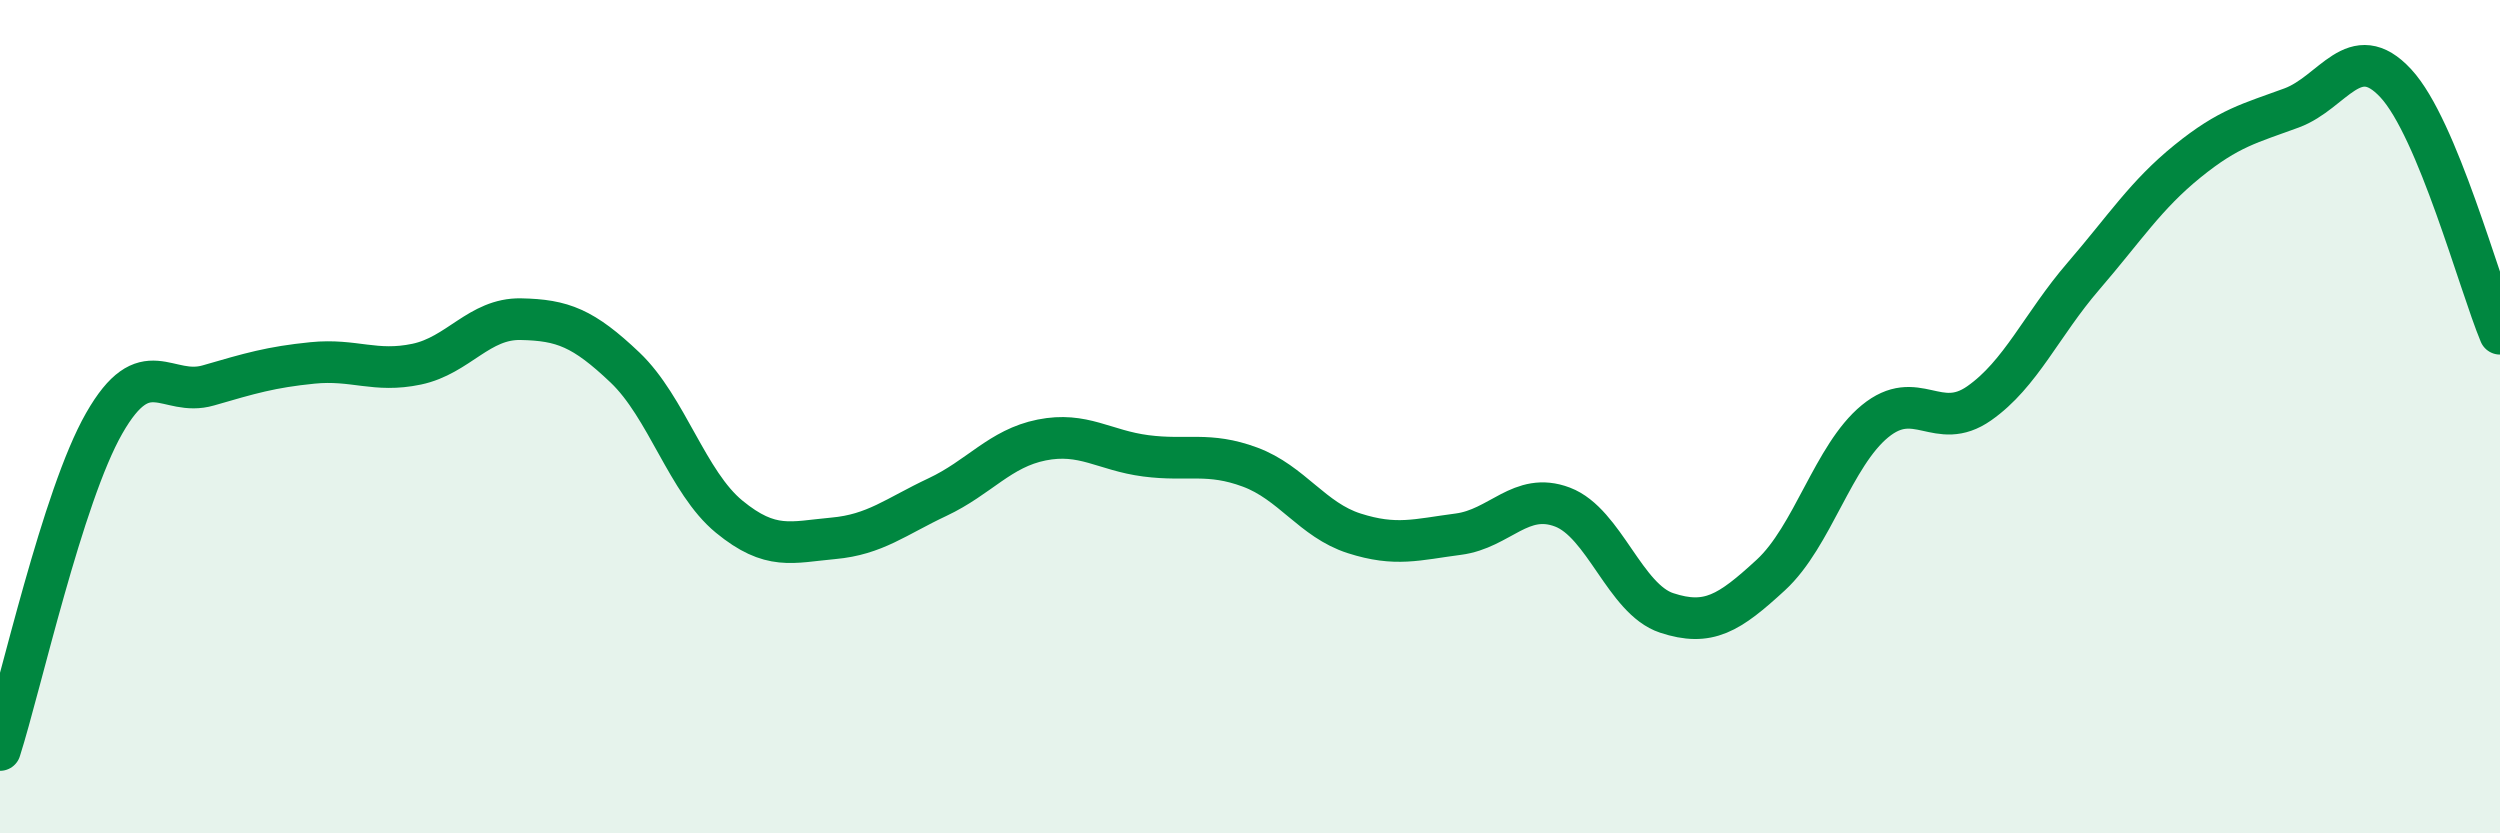
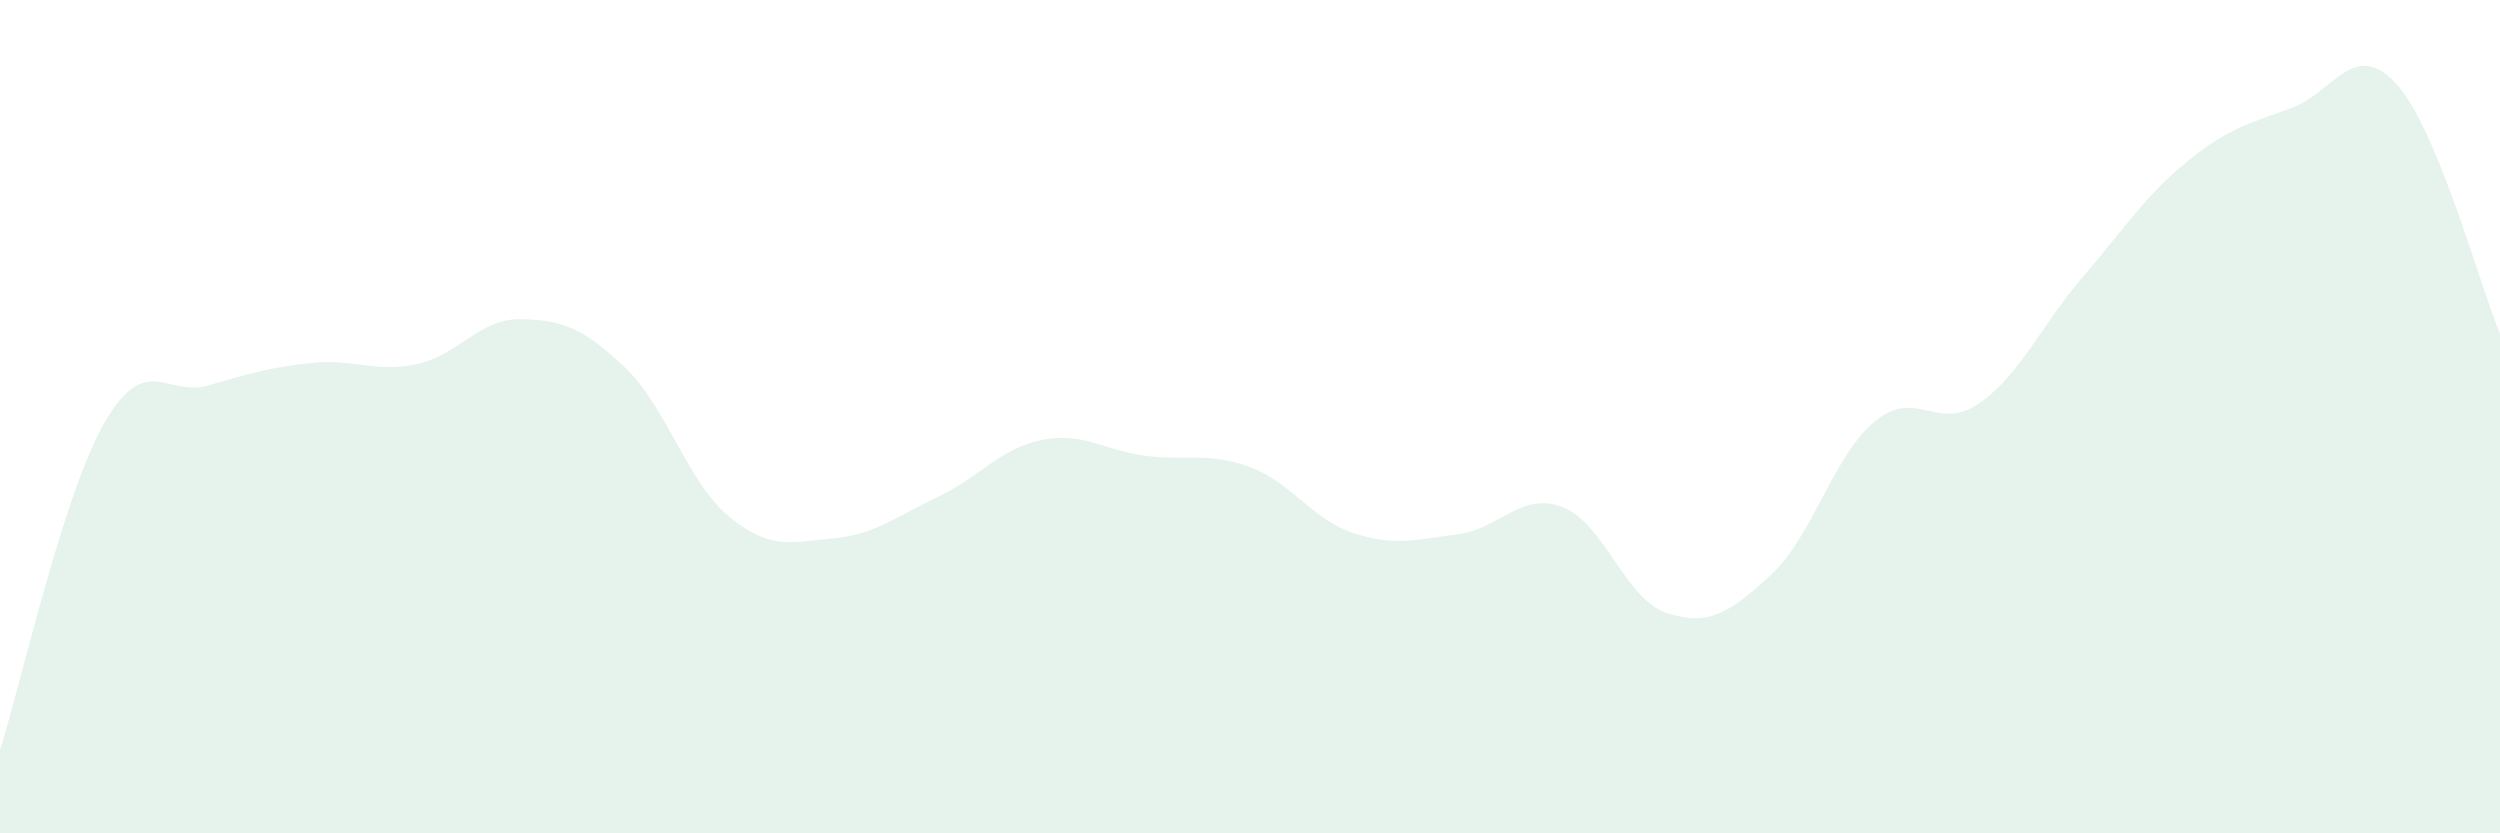
<svg xmlns="http://www.w3.org/2000/svg" width="60" height="20" viewBox="0 0 60 20">
  <path d="M 0,18 C 0.5,16.43 1.5,11.91 2.5,10.16 C 3.5,8.41 4,9.54 5,9.25 C 6,8.96 6.5,8.81 7.5,8.71 C 8.5,8.61 9,8.95 10,8.74 C 11,8.53 11.5,7.64 12.5,7.66 C 13.5,7.68 14,7.87 15,8.82 C 16,9.77 16.5,11.58 17.5,12.4 C 18.5,13.22 19,13.01 20,12.92 C 21,12.83 21.5,12.4 22.5,11.93 C 23.5,11.46 24,10.76 25,10.56 C 26,10.36 26.5,10.81 27.5,10.94 C 28.5,11.07 29,10.84 30,11.21 C 31,11.58 31.5,12.48 32.5,12.8 C 33.5,13.12 34,12.95 35,12.82 C 36,12.69 36.5,11.79 37.5,12.17 C 38.5,12.55 39,14.38 40,14.71 C 41,15.04 41.5,14.72 42.5,13.8 C 43.5,12.88 44,10.93 45,10.11 C 46,9.29 46.5,10.38 47.5,9.68 C 48.5,8.98 49,7.79 50,6.63 C 51,5.47 51.5,4.68 52.5,3.87 C 53.5,3.06 54,2.96 55,2.59 C 56,2.22 56.5,0.92 57.5,2 C 58.5,3.08 59.5,6.81 60,8.01L60 20L0 20Z" fill="#008740" opacity="0.1" stroke-linecap="round" stroke-linejoin="round" />
-   <path d="M 0,18 C 0.5,16.43 1.5,11.91 2.5,10.16 C 3.5,8.41 4,9.54 5,9.25 C 6,8.96 6.5,8.81 7.5,8.71 C 8.5,8.61 9,8.95 10,8.74 C 11,8.53 11.5,7.64 12.5,7.66 C 13.5,7.68 14,7.87 15,8.82 C 16,9.77 16.5,11.58 17.5,12.4 C 18.5,13.22 19,13.01 20,12.92 C 21,12.83 21.5,12.4 22.5,11.93 C 23.5,11.46 24,10.76 25,10.56 C 26,10.36 26.5,10.81 27.5,10.94 C 28.5,11.07 29,10.84 30,11.21 C 31,11.58 31.5,12.48 32.5,12.8 C 33.5,13.12 34,12.95 35,12.82 C 36,12.69 36.5,11.79 37.5,12.17 C 38.5,12.55 39,14.38 40,14.71 C 41,15.04 41.5,14.72 42.5,13.8 C 43.5,12.88 44,10.93 45,10.11 C 46,9.29 46.5,10.38 47.5,9.68 C 48.5,8.98 49,7.79 50,6.63 C 51,5.47 51.5,4.68 52.5,3.87 C 53.5,3.06 54,2.96 55,2.59 C 56,2.22 56.5,0.92 57.5,2 C 58.5,3.08 59.5,6.81 60,8.01" stroke="#008740" stroke-width="1" fill="none" stroke-linecap="round" stroke-linejoin="round" />
</svg>